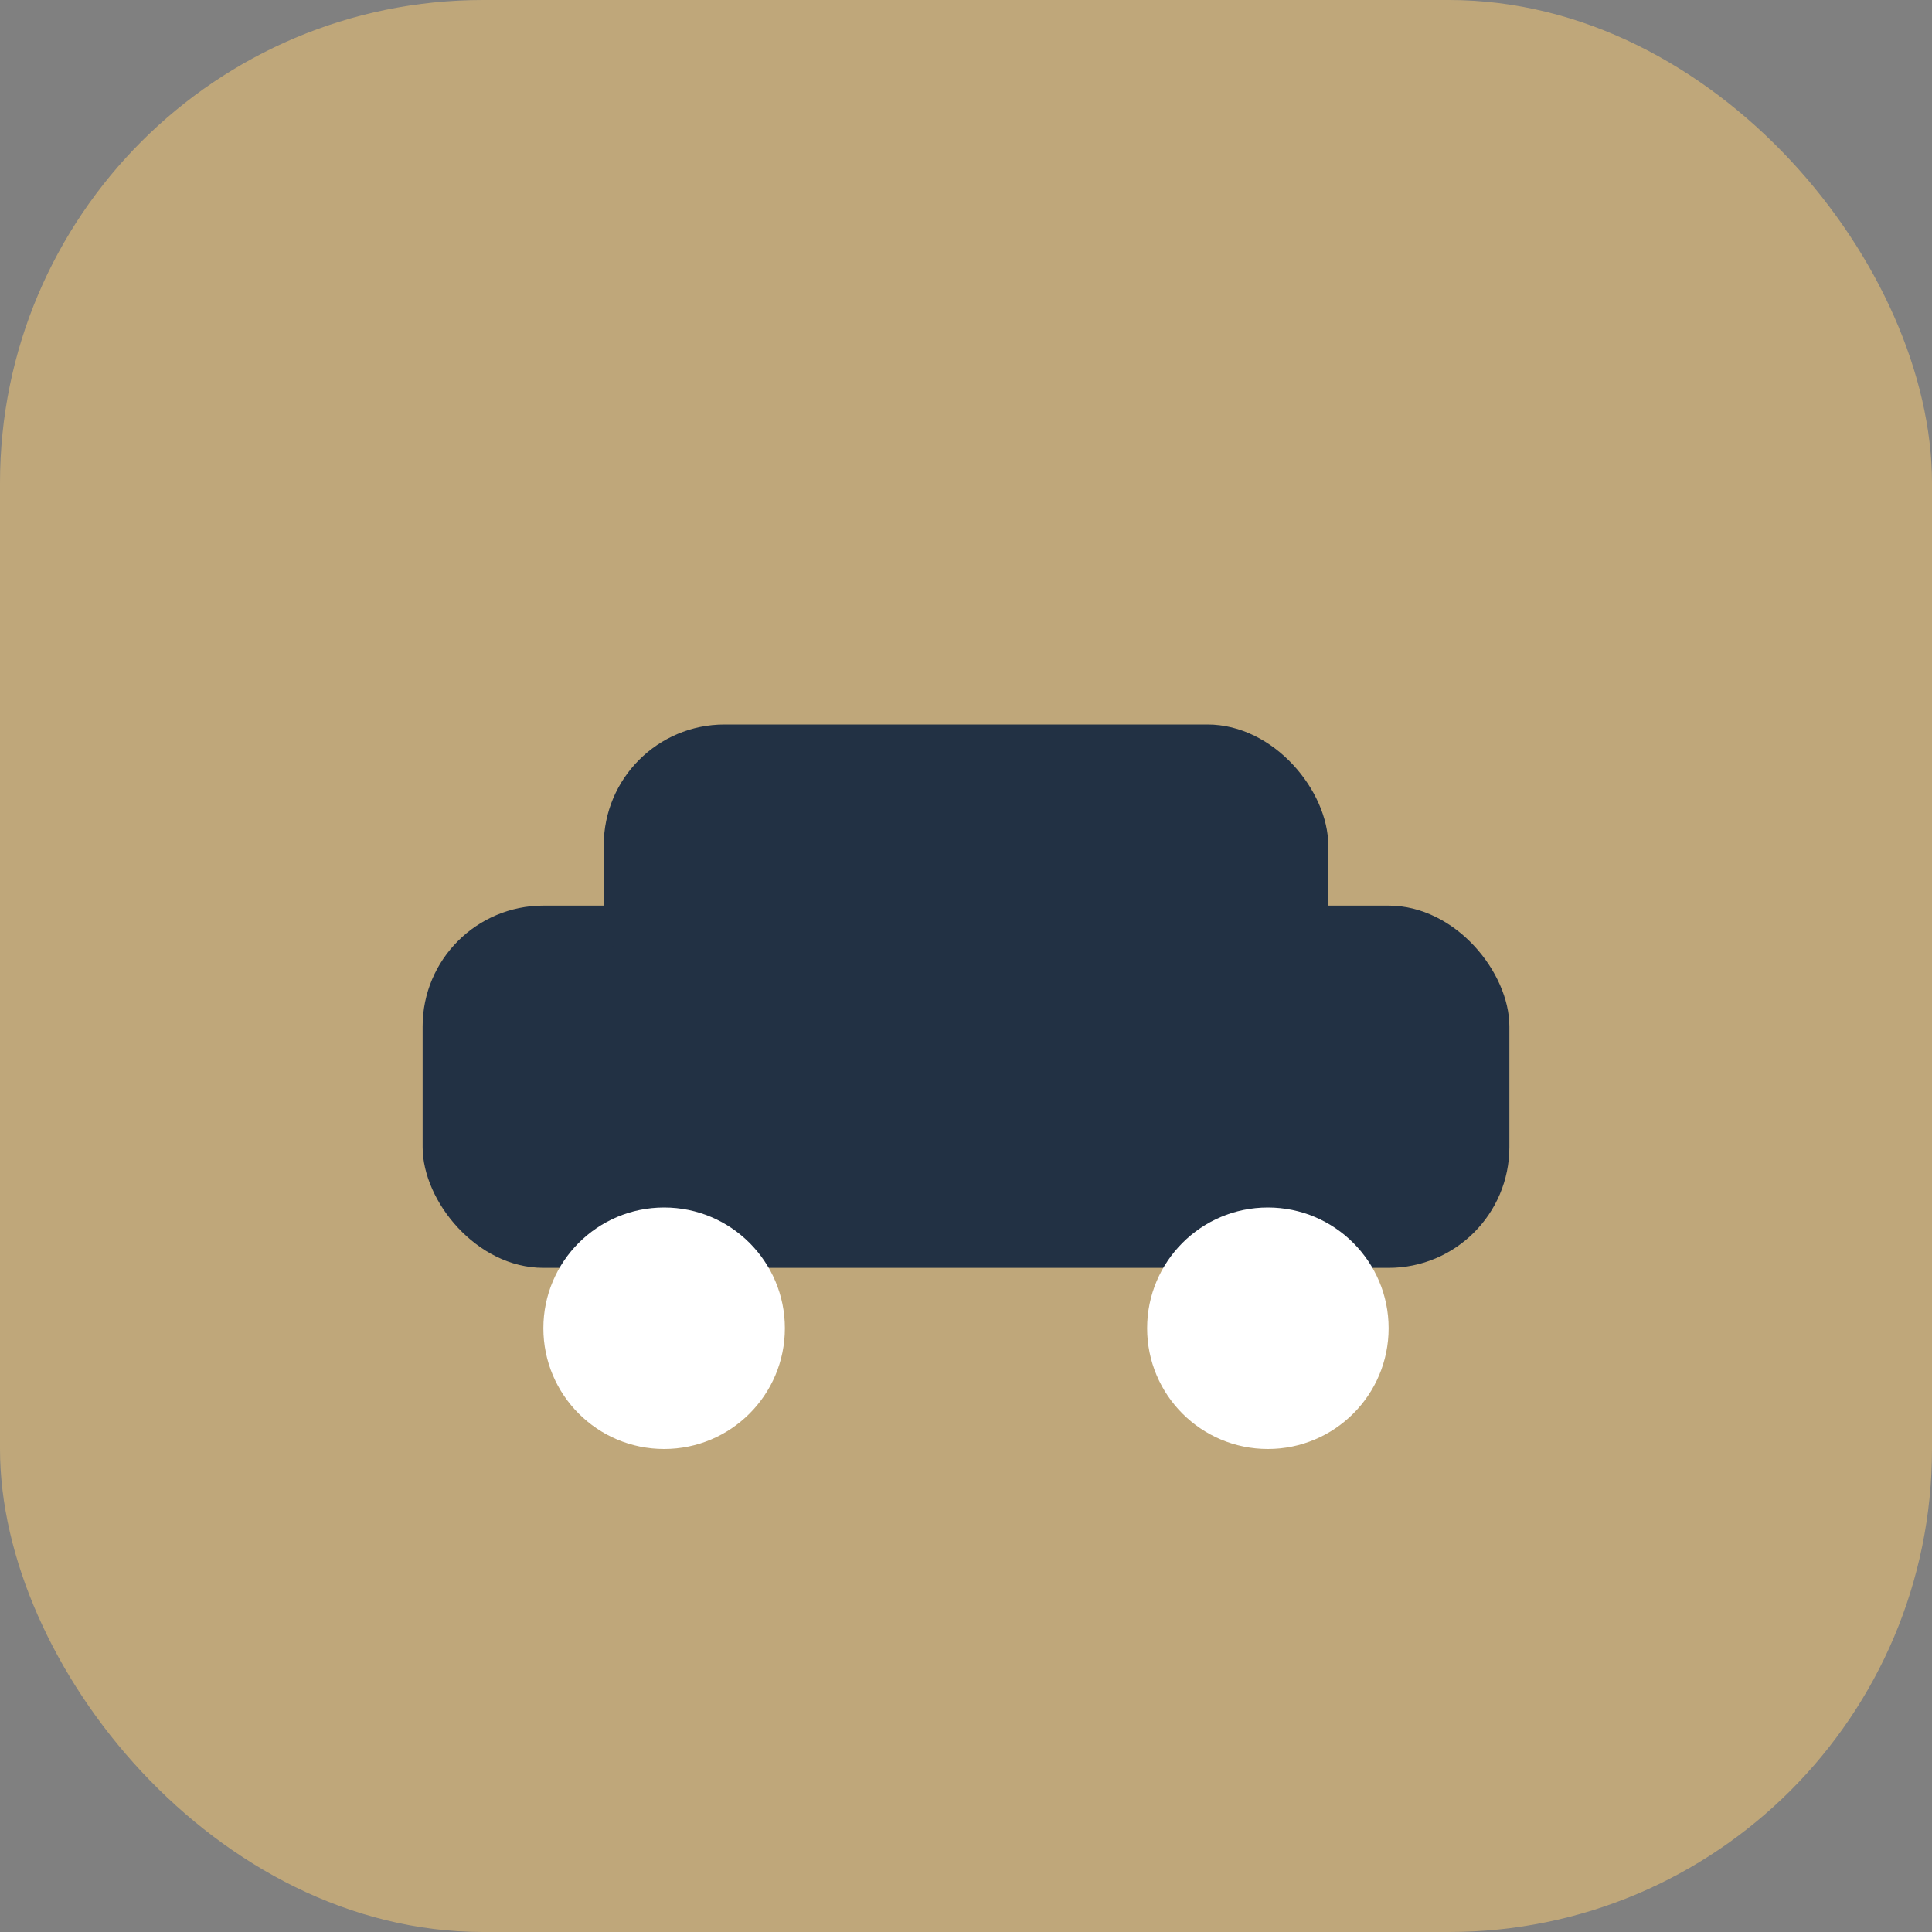
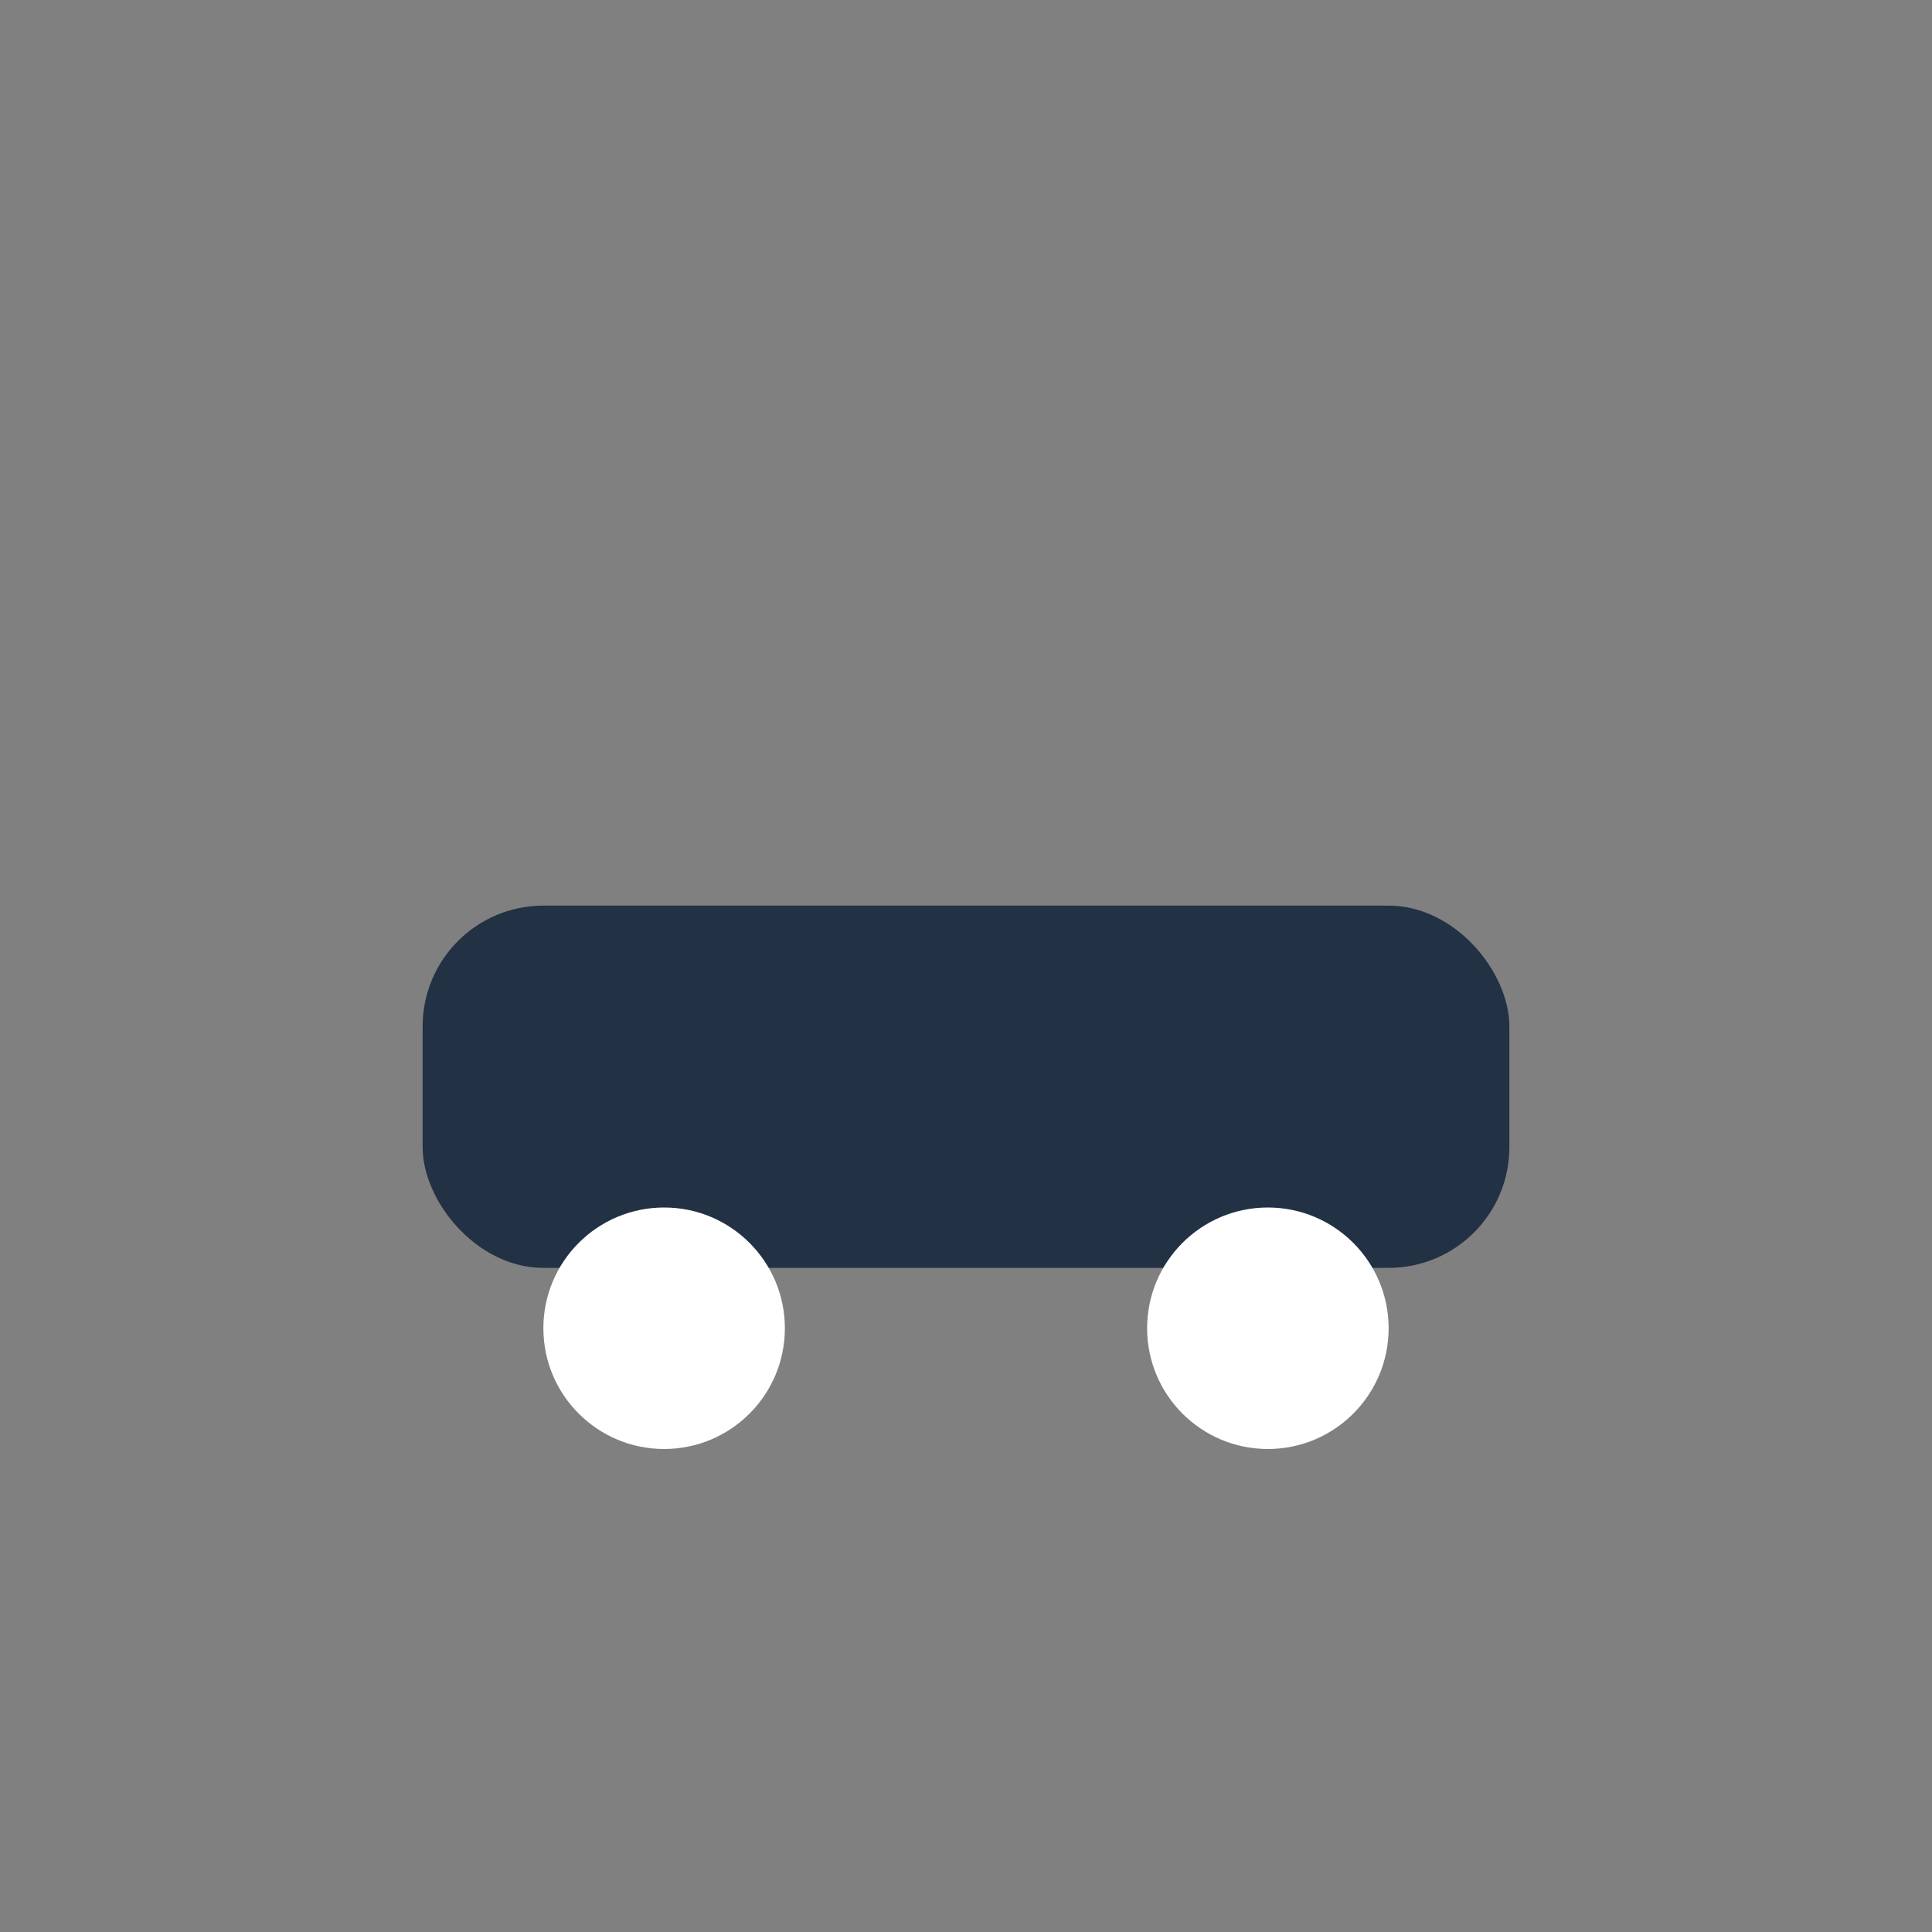
<svg xmlns="http://www.w3.org/2000/svg" width="32" height="32" viewBox="0 0 32 32">
  <rect x="0" y="0" width="32" height="32" fill="#808080" stroke="none" />
-   <rect width="32" height="32" rx="8" fill="#BFA77A" />
  <rect x="7" y="15" width="18" height="6" rx="2" fill="#223144" />
-   <rect x="10" y="12" width="12" height="5" rx="2" fill="#223144" />
  <circle cx="11" cy="22" r="2" fill="#fff" />
  <circle cx="21" cy="22" r="2" fill="#fff" />
</svg>